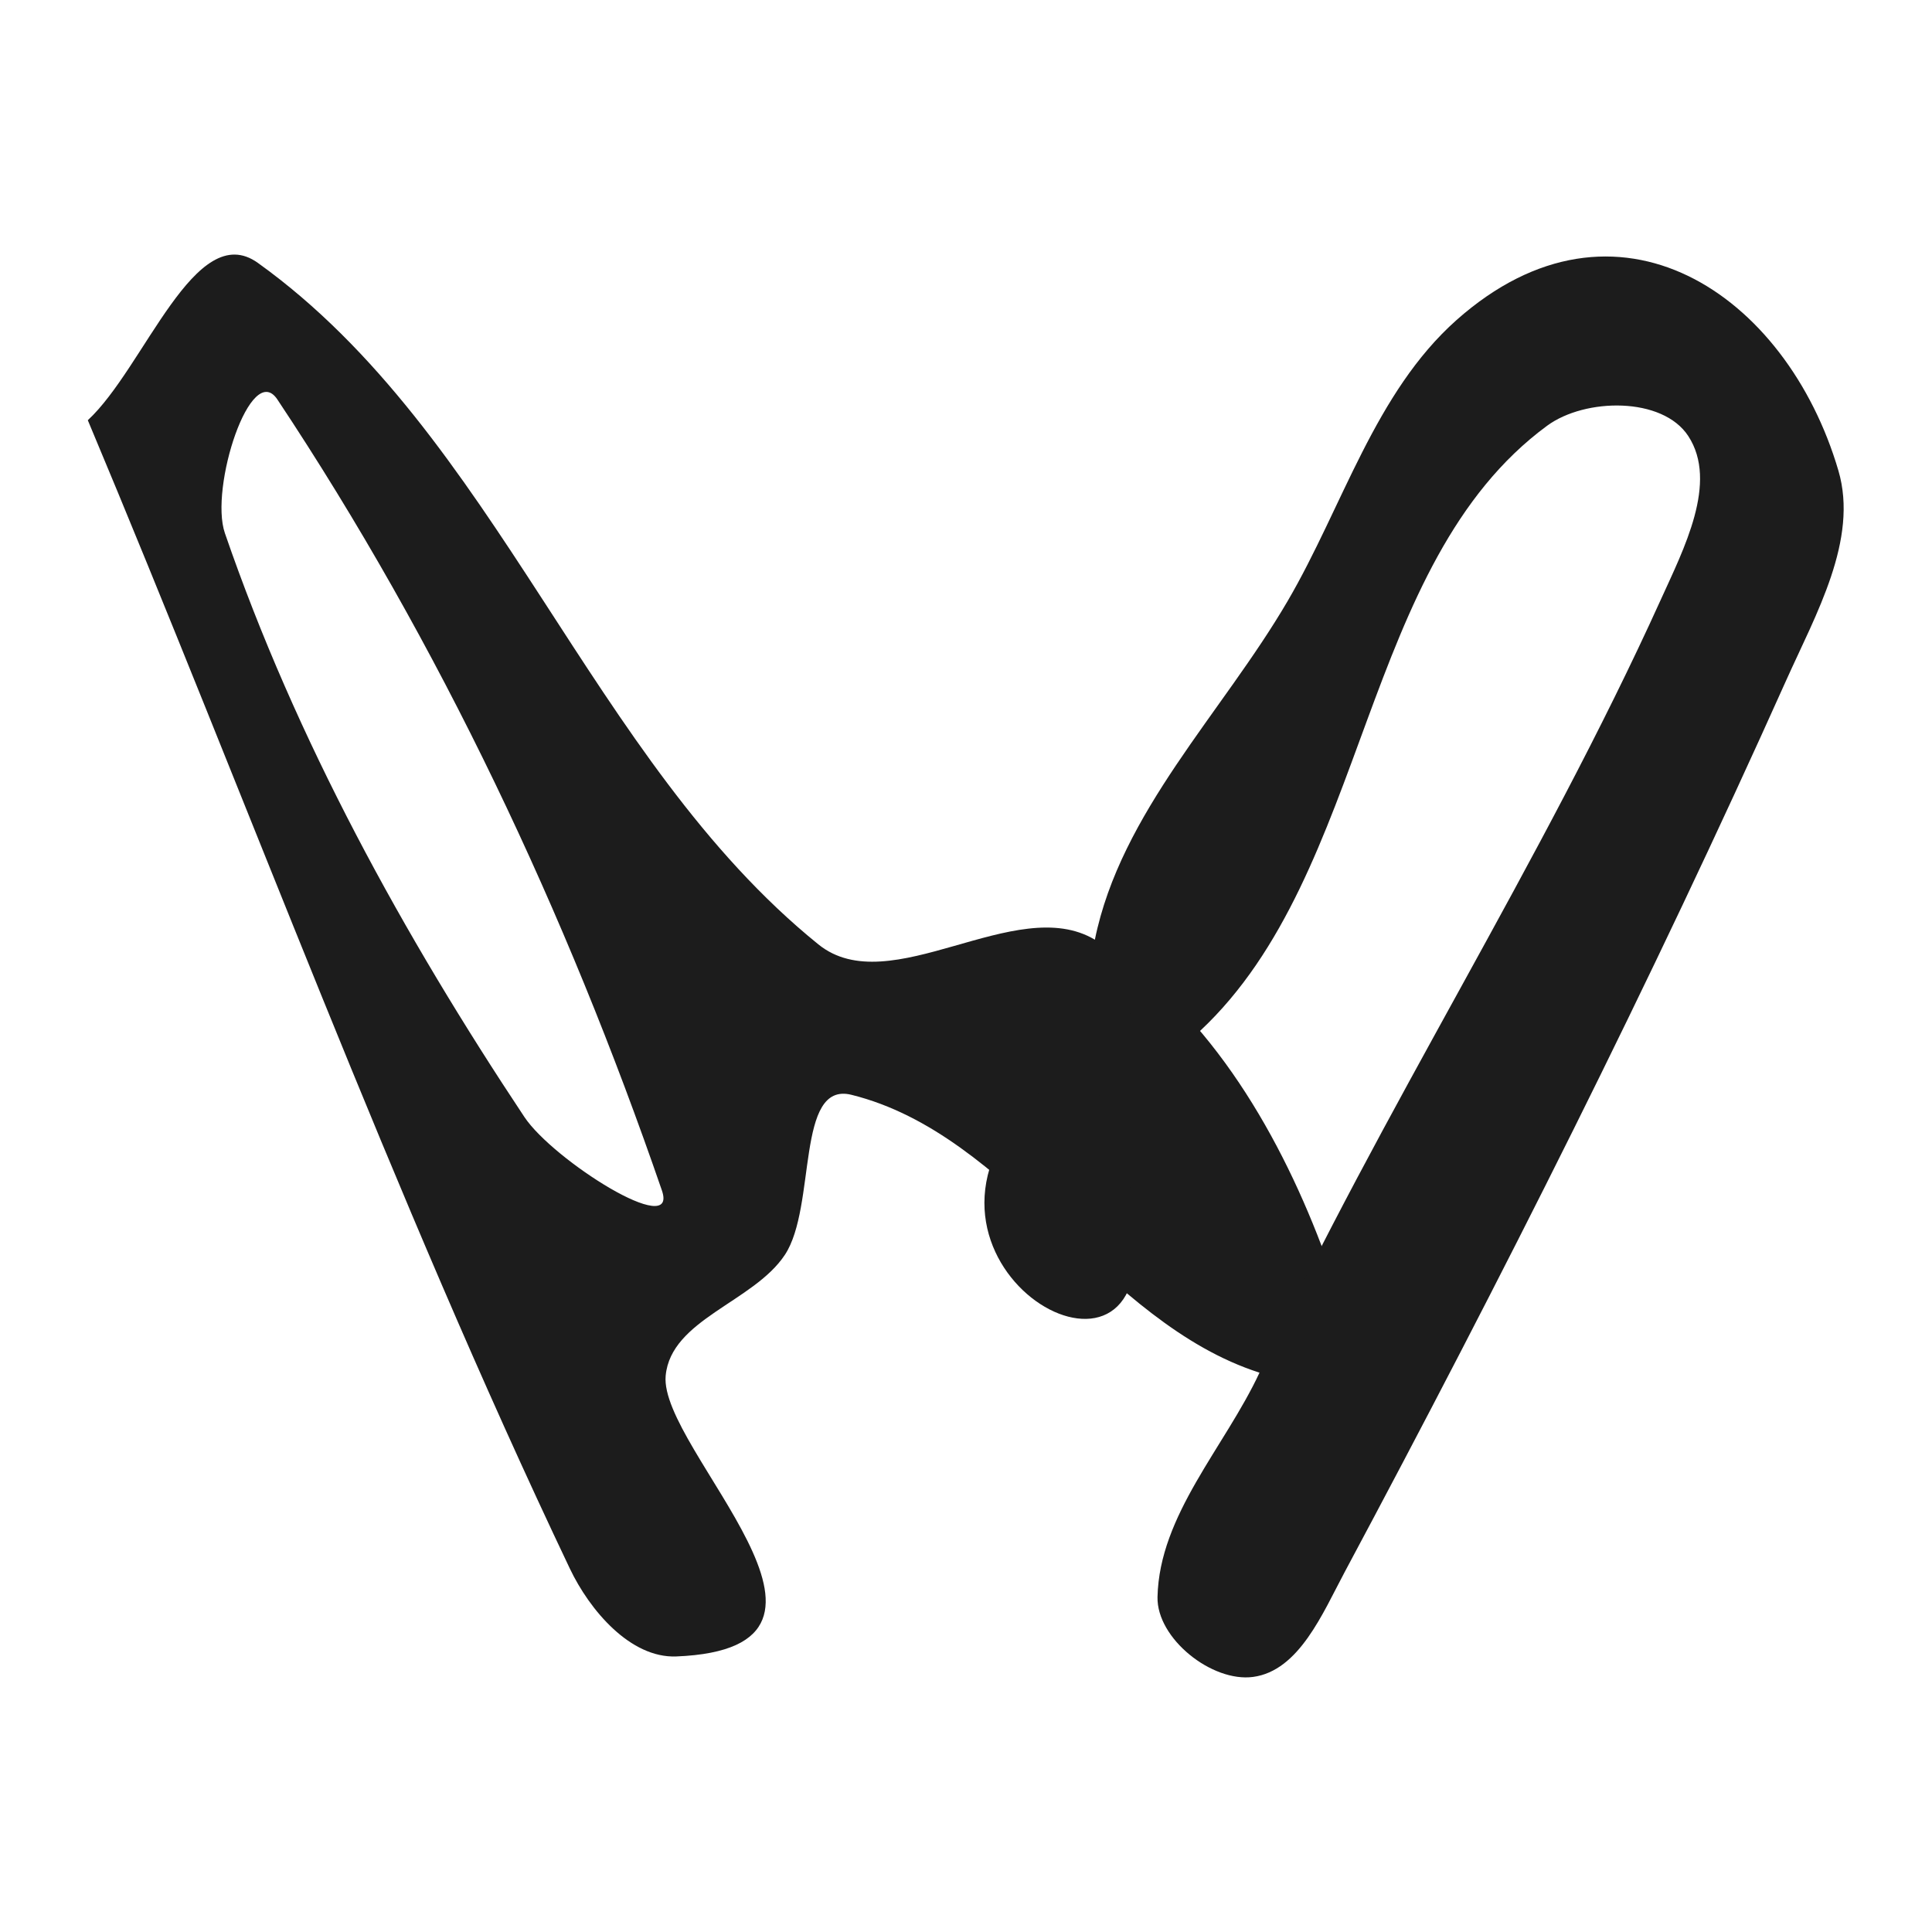
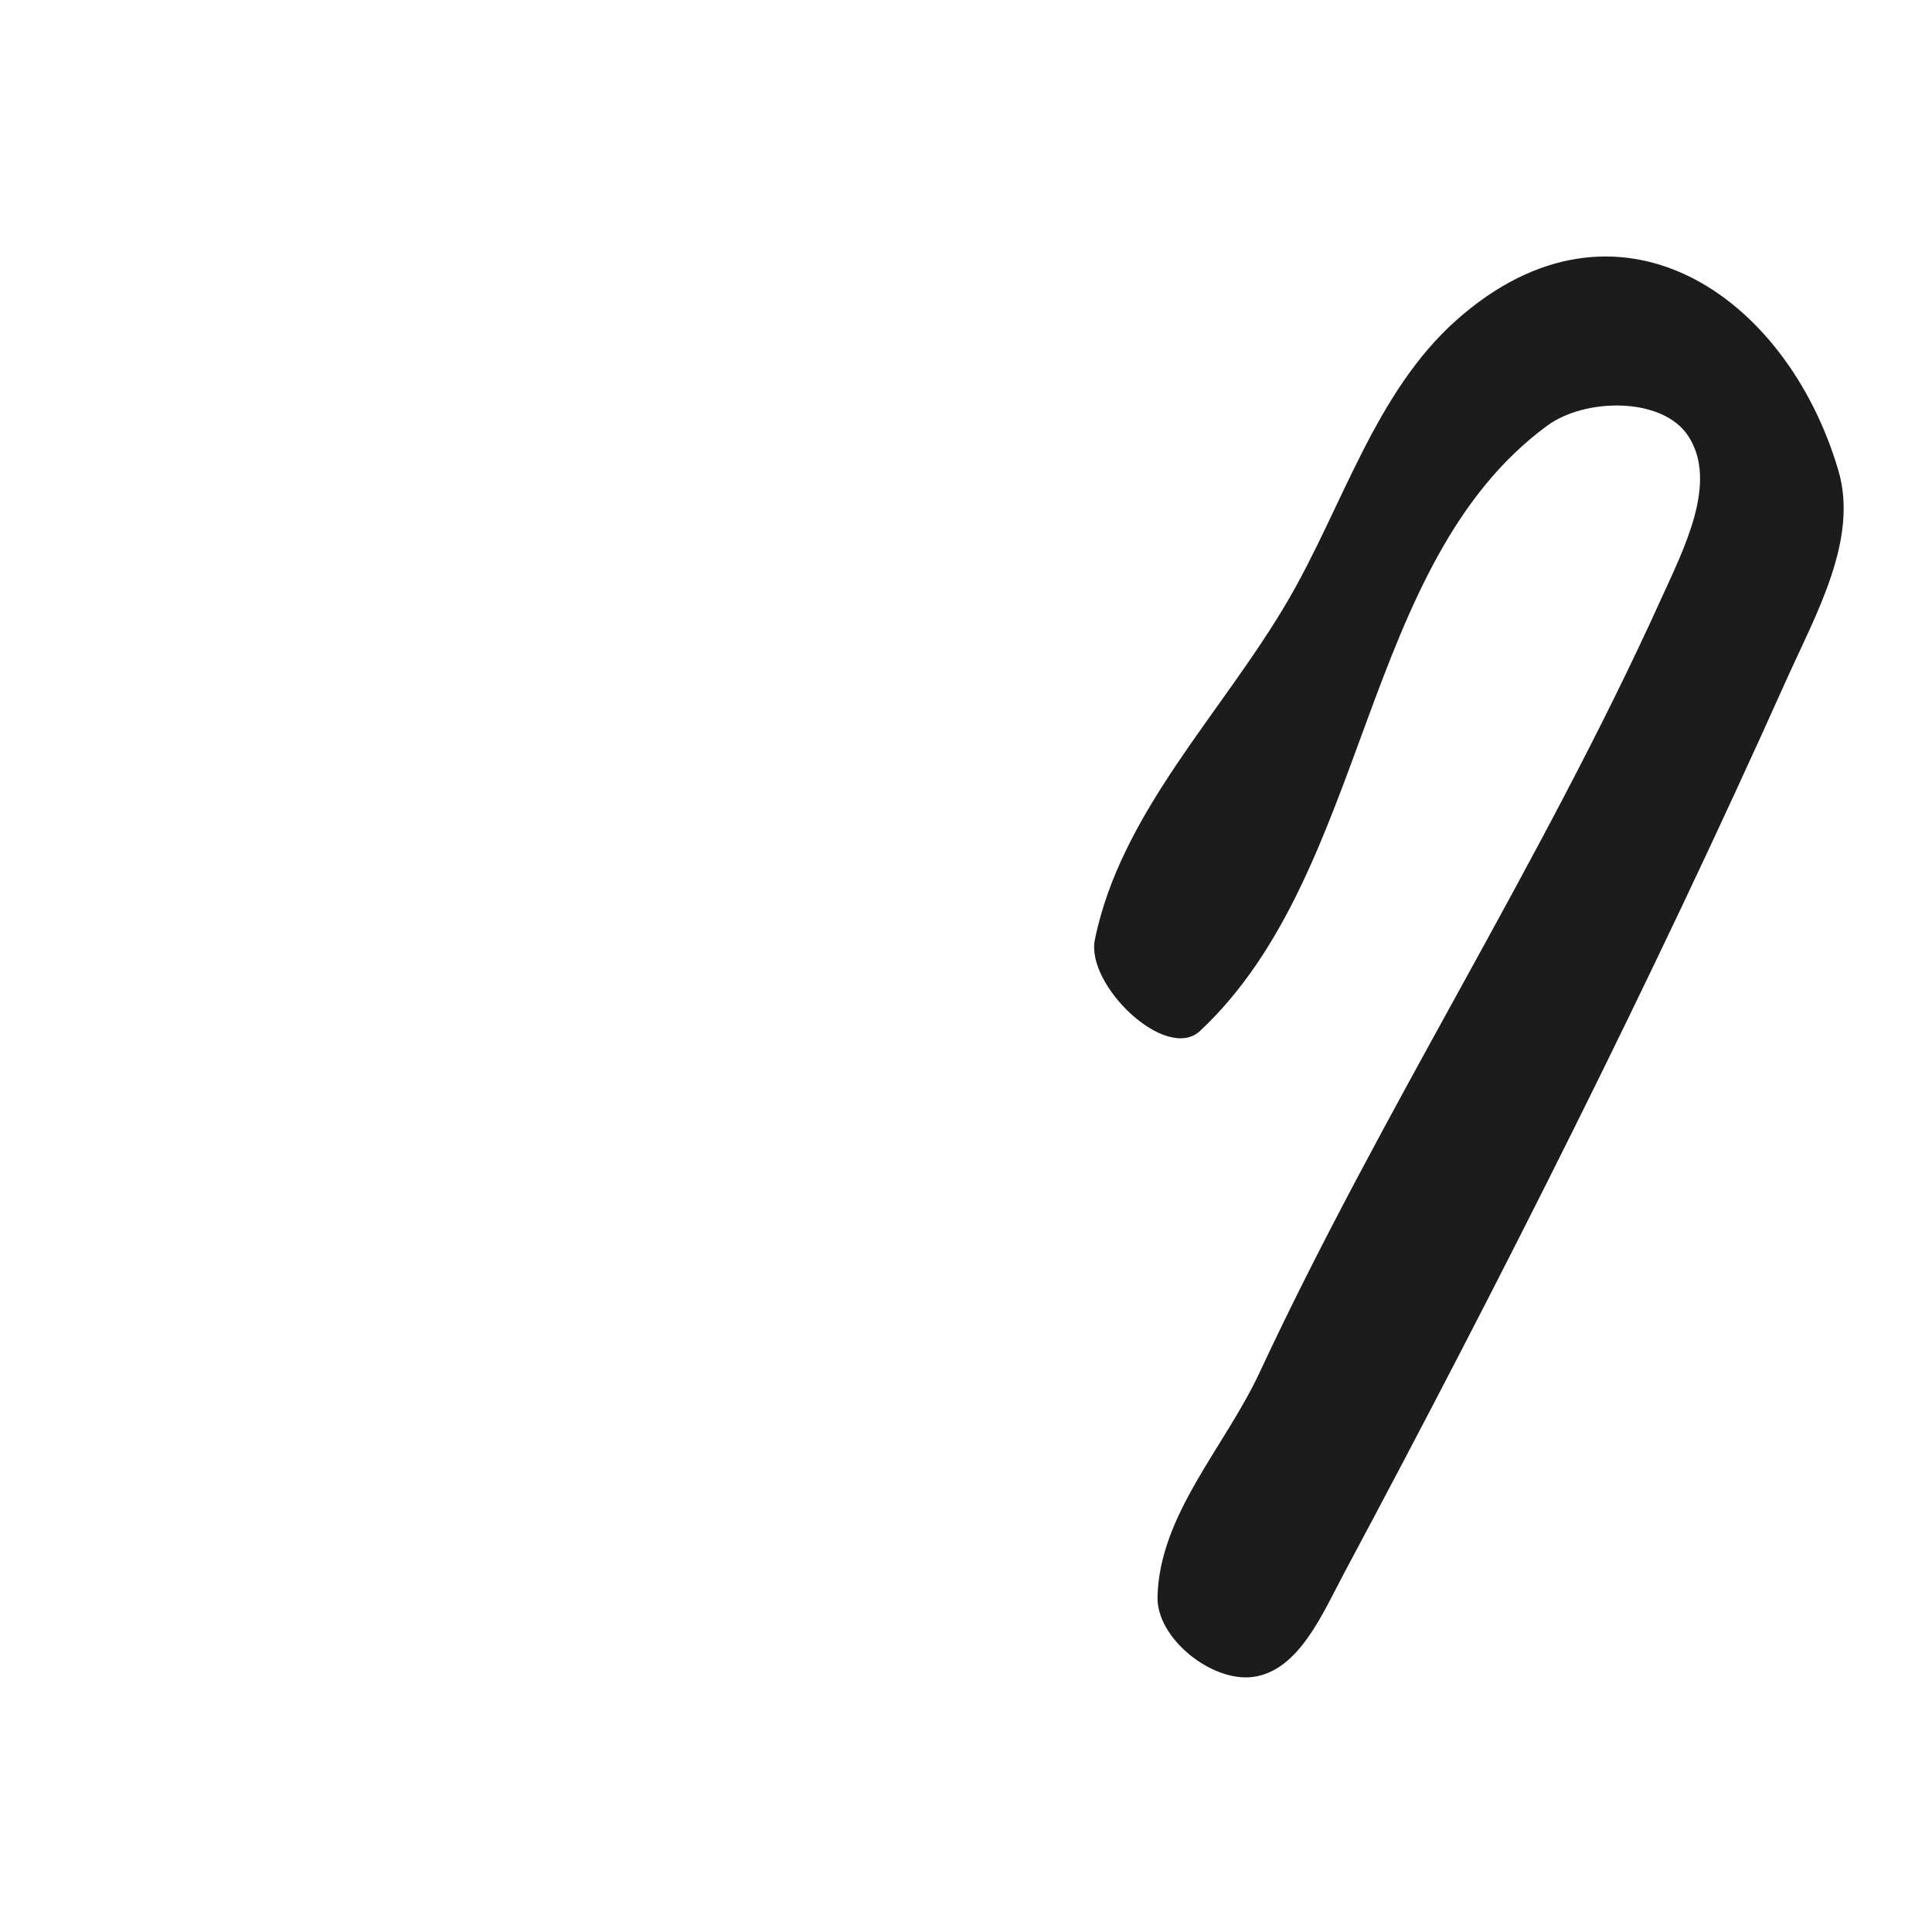
<svg xmlns="http://www.w3.org/2000/svg" width="40" height="40" viewBox="0 0 40 40" fill="none">
  <mask id="mask0_320_1295" style="mask-type:luminance" maskUnits="userSpaceOnUse" x="0" y="0" width="40" height="40">
    <path d="M40 0H0V40H40V0Z" fill="white" />
  </mask>
  <g mask="url(#mask0_320_1295)">
-     <path d="M1.818 8.7C2.992 7.615 4.04 4.511 5.339 5.443C10.287 8.993 12.208 15.723 16.943 19.552C18.427 20.753 21.031 18.476 22.669 19.456C24.923 20.806 26.426 23.334 27.36 25.79C27.707 26.702 27.006 28.718 26.078 28.42C22.834 27.379 20.936 23.488 17.629 22.667C16.468 22.378 16.91 24.982 16.25 25.98C15.604 26.957 13.89 27.316 13.782 28.483C13.64 30.014 18.359 34.12 14.002 34.295C13.05 34.333 12.207 33.336 11.798 32.476C8.103 24.715 5.145 16.625 1.818 8.7M5.743 8.271C5.194 7.446 4.333 10.101 4.656 11.038C6.13 15.32 8.35 19.354 10.857 23.126C11.453 24.022 14.054 25.665 13.704 24.647C11.728 18.908 9.103 13.326 5.743 8.271Z" fill="#1C1C1C" />
    <path d="M30.157 6.625C33.465 3.689 36.988 6.085 38.062 9.743C38.483 11.173 37.592 12.723 36.982 14.084C34.173 20.35 31.08 26.491 27.841 32.546C27.387 33.394 26.897 34.592 25.943 34.719C25.091 34.833 23.947 33.924 23.965 33.065C24.002 31.364 25.358 29.961 26.077 28.419C28.618 22.971 31.905 17.889 34.386 12.413C34.858 11.371 35.58 9.986 34.954 9.028C34.42 8.211 32.819 8.236 32.032 8.814C28.153 11.665 28.363 18.053 24.847 21.343C24.145 22 22.476 20.397 22.668 19.455C23.205 16.819 25.304 14.764 26.661 12.441C27.801 10.488 28.466 8.127 30.157 6.625Z" fill="#1C1C1C" />
-     <path d="M21.817 22.37C22.872 21.503 23.611 24.741 23.503 26.102C23.256 29.246 17.882 25.605 21.817 22.37Z" fill="#1C1C1C" />
  </g>
</svg>